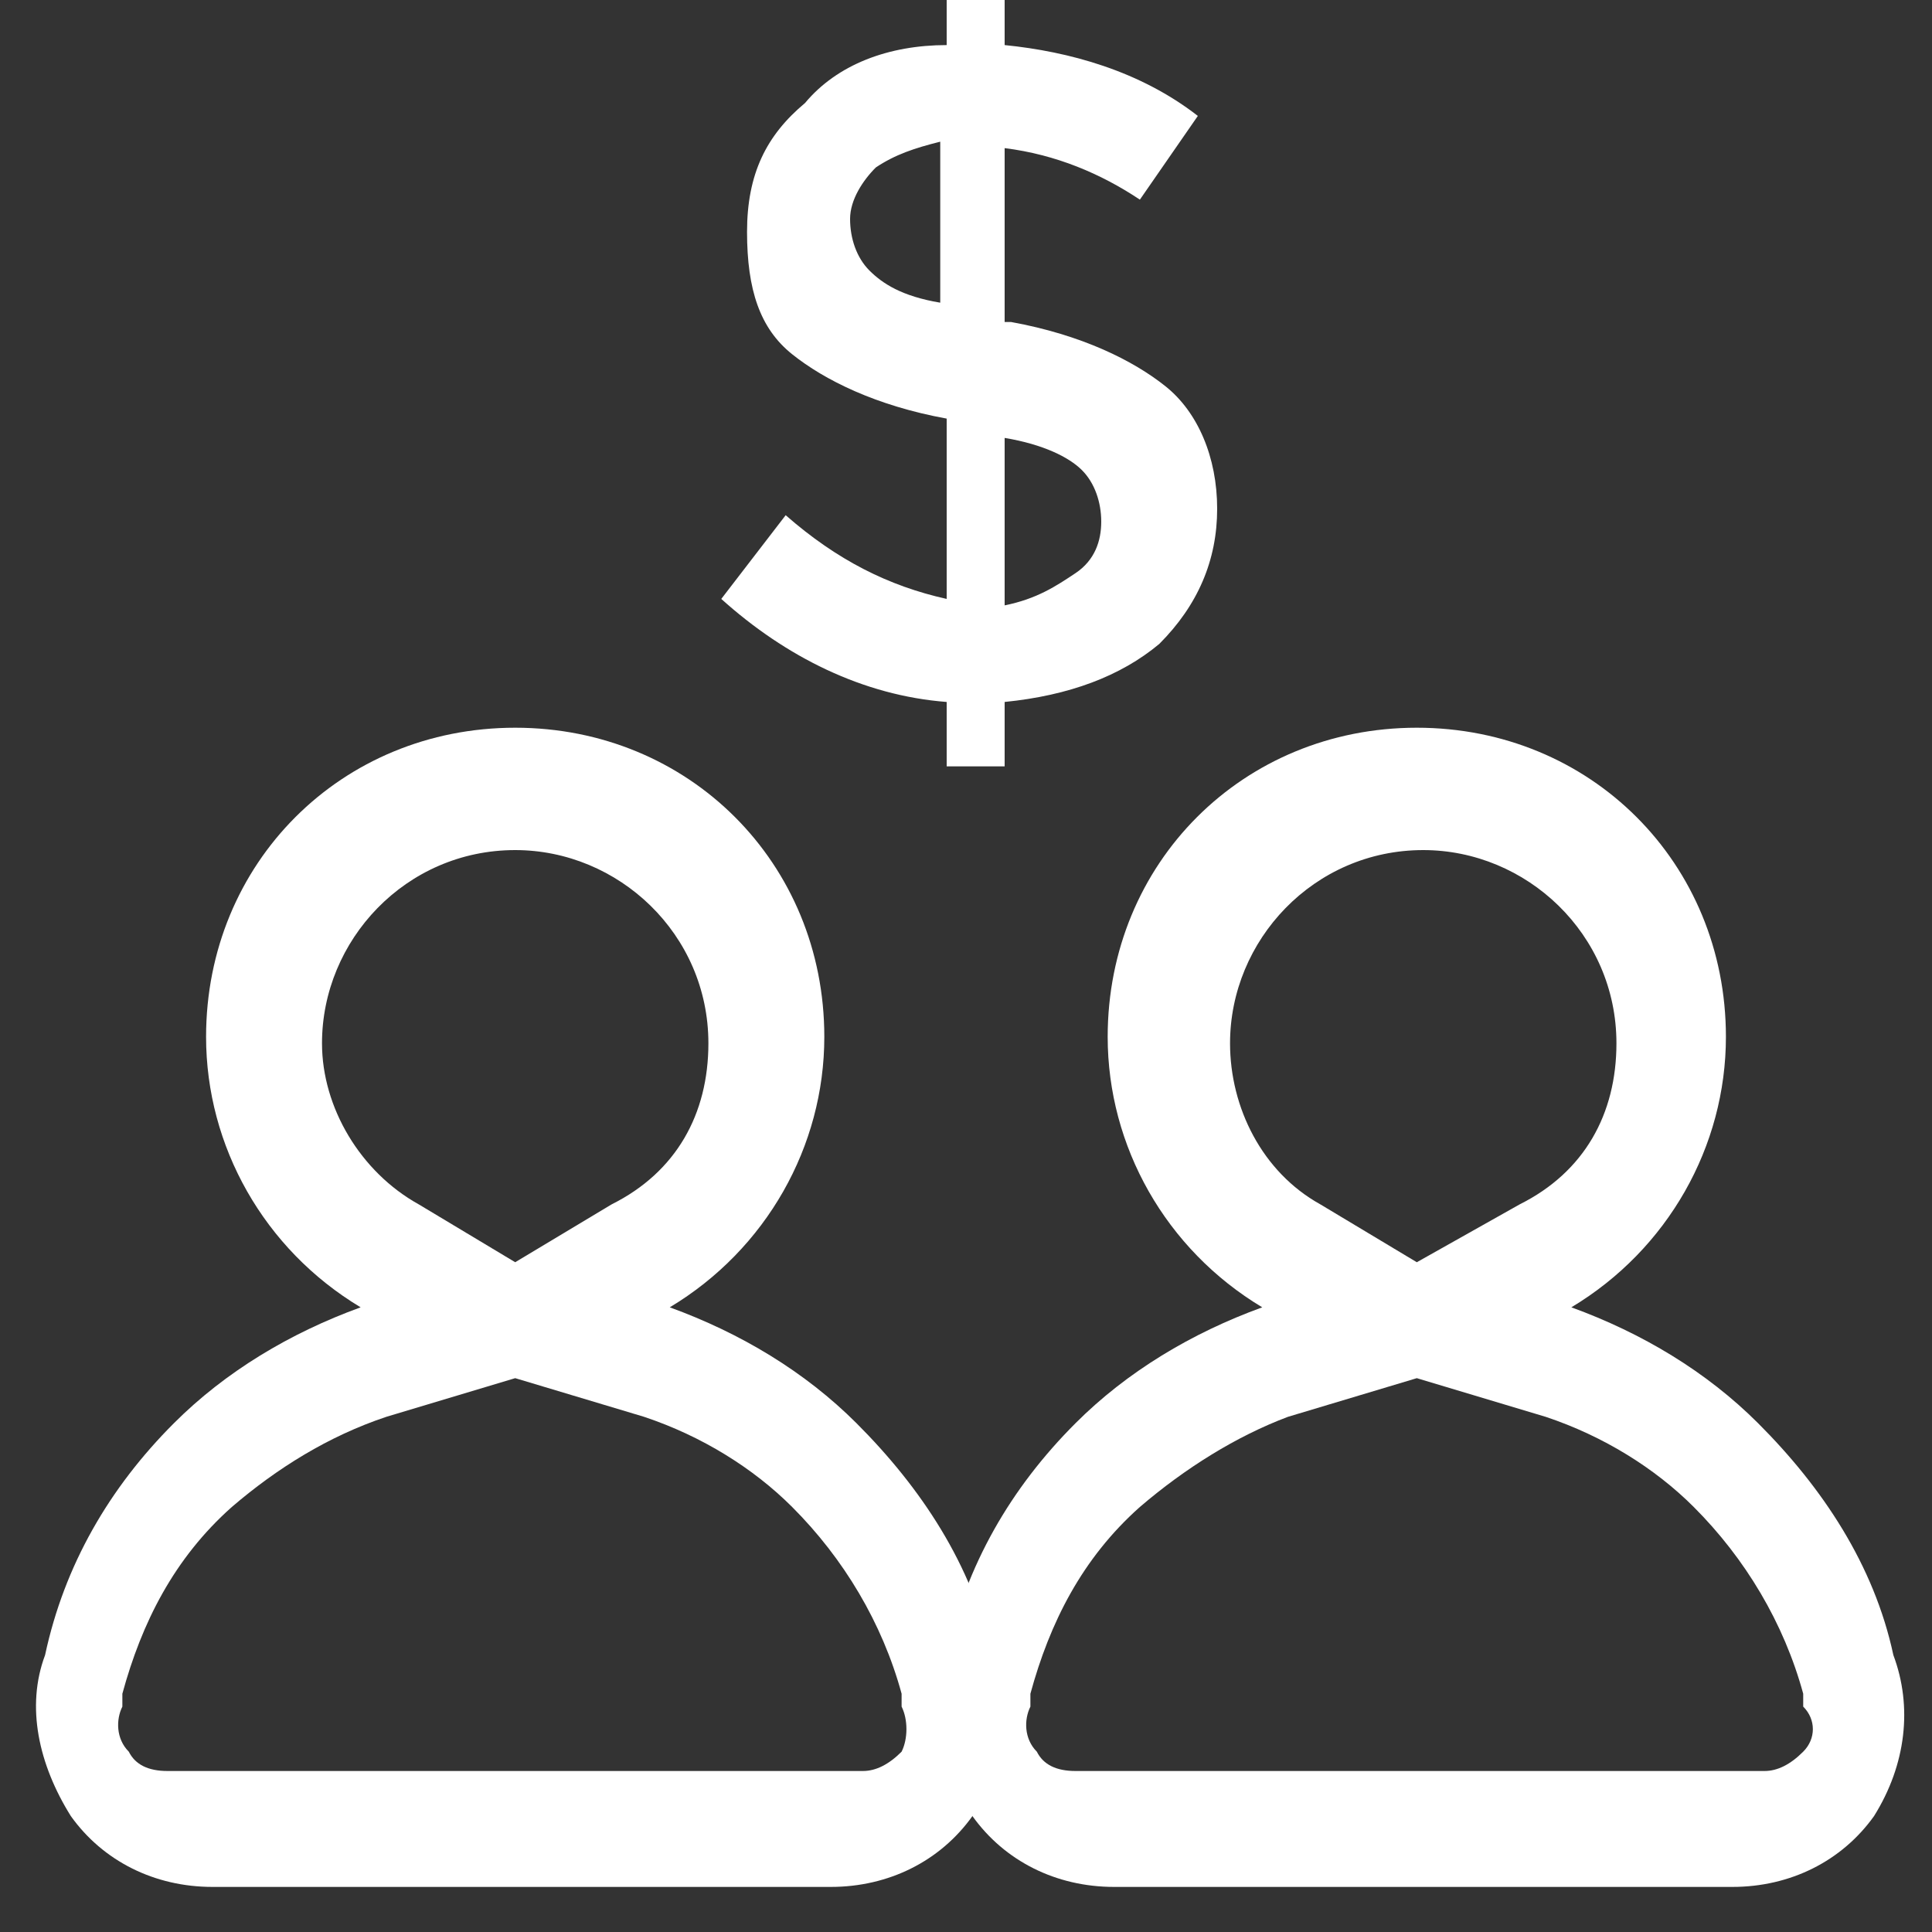
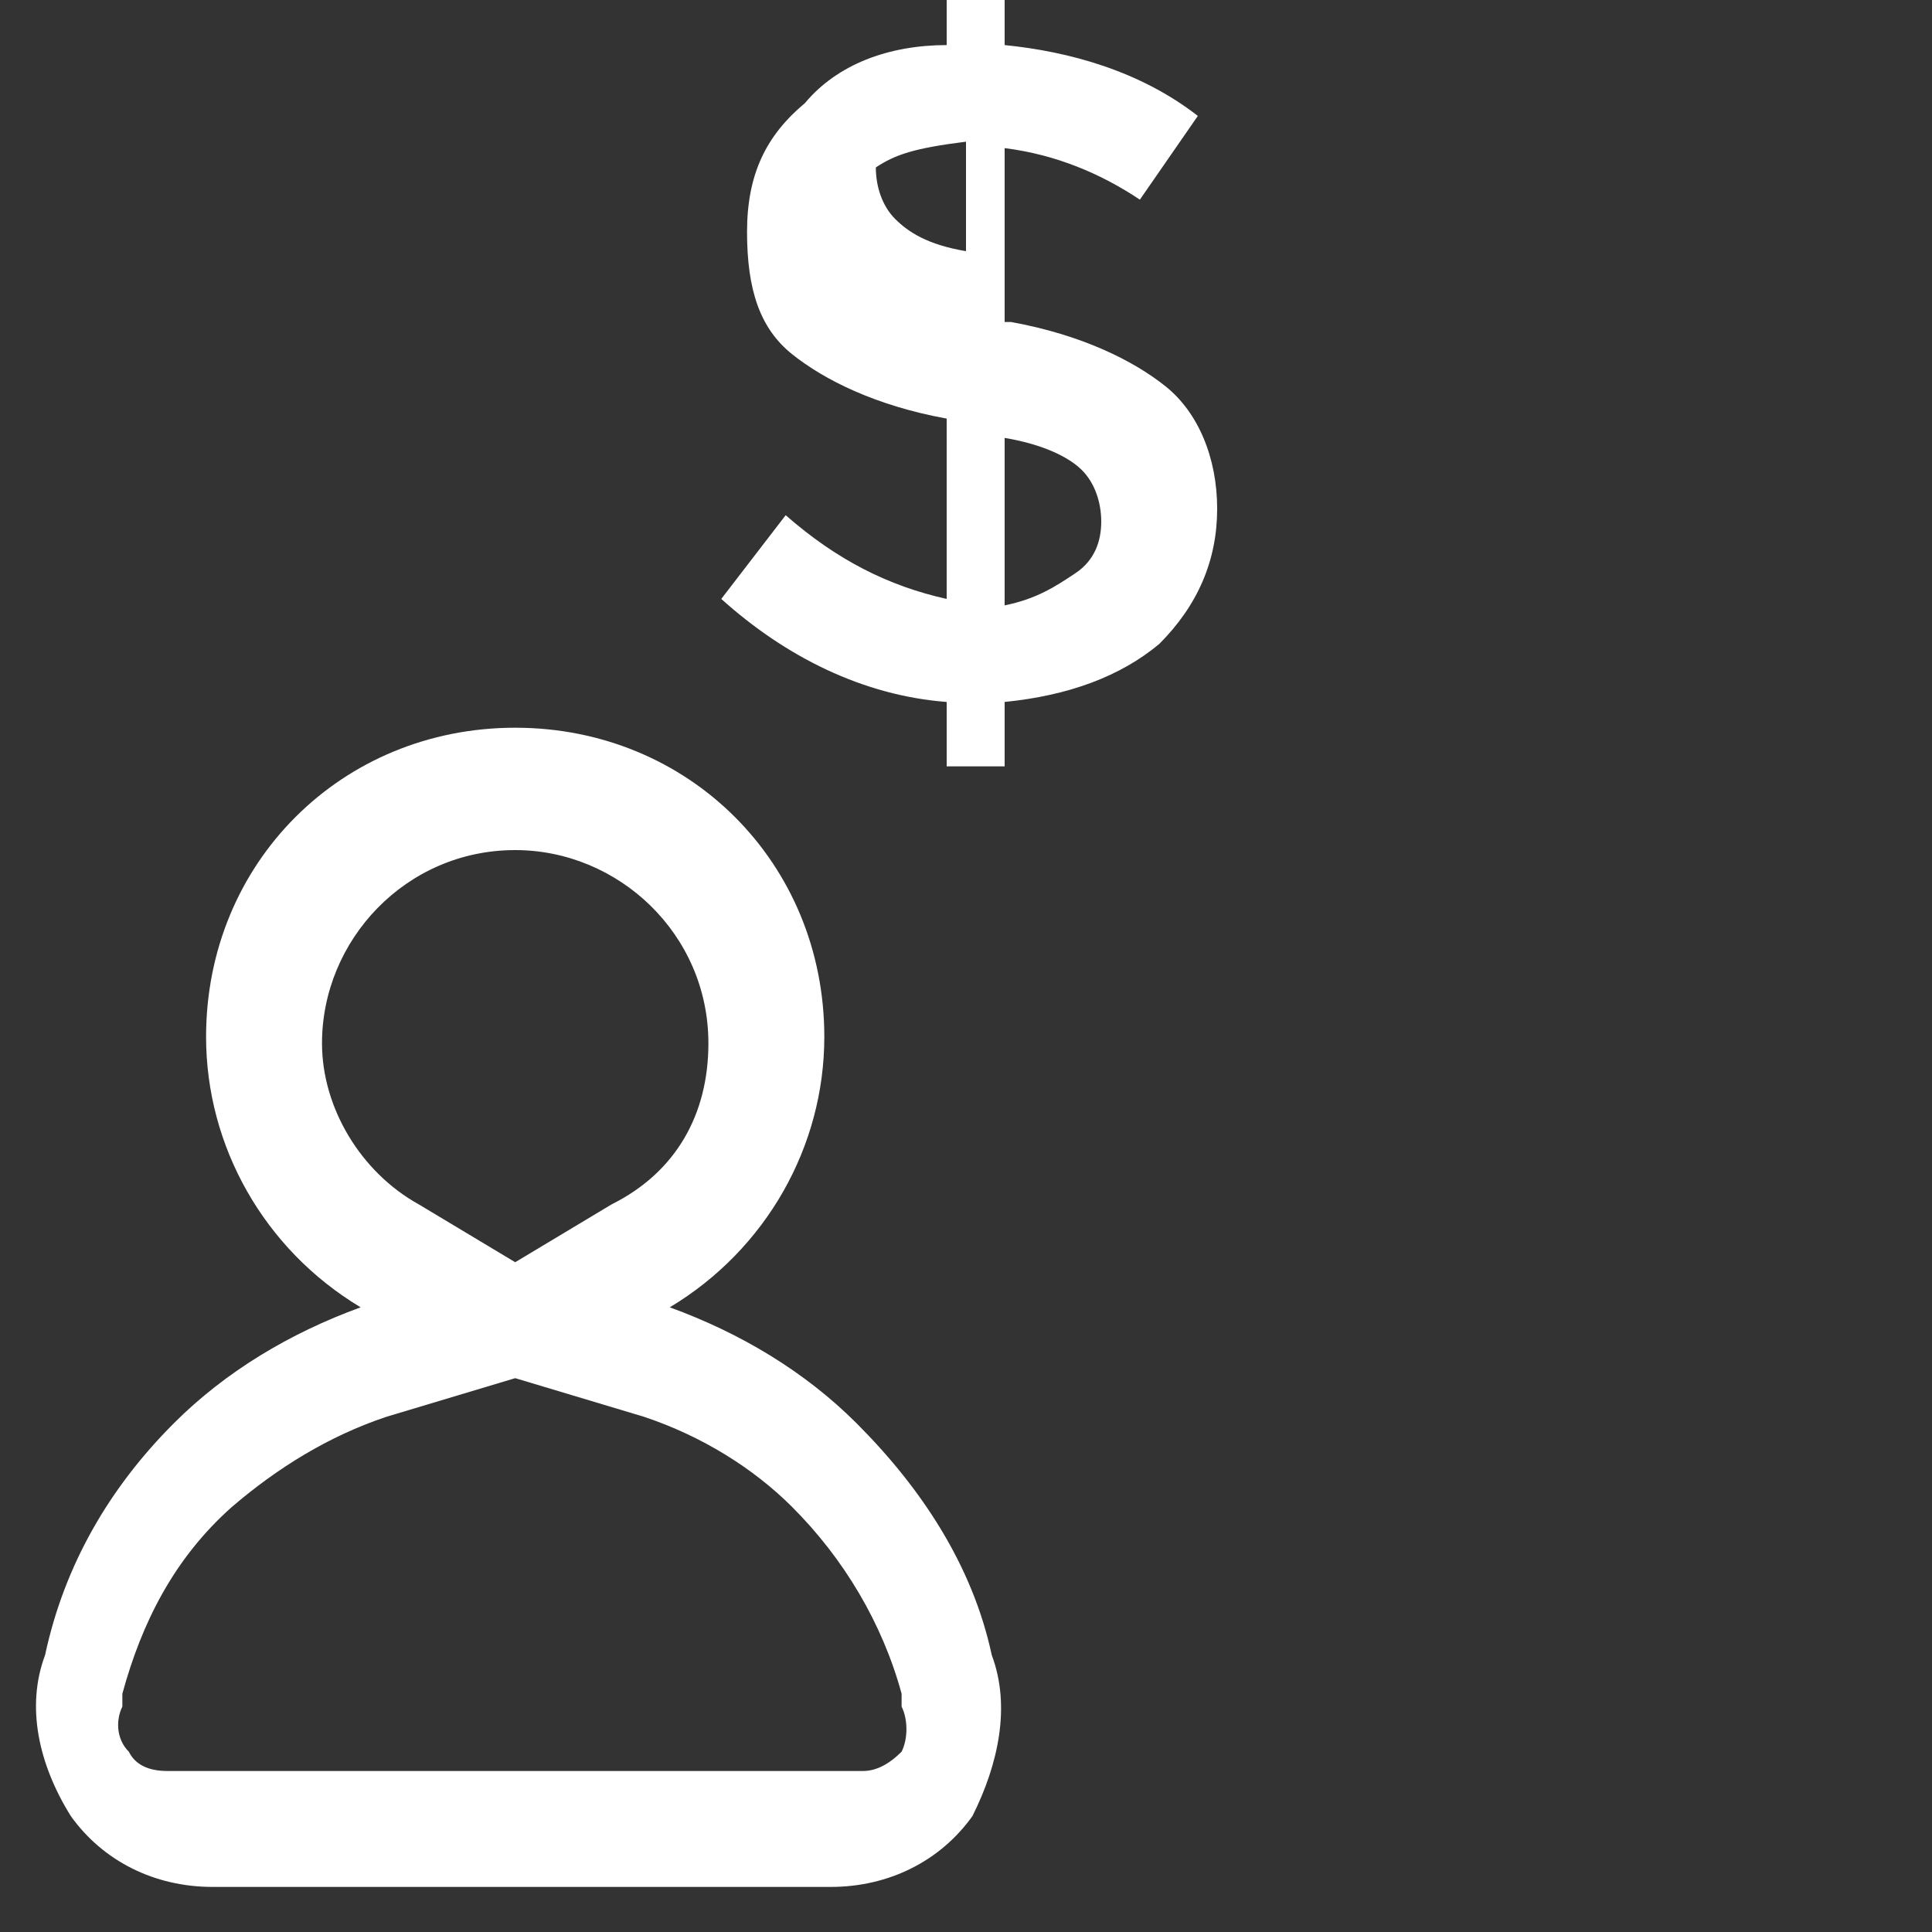
<svg xmlns="http://www.w3.org/2000/svg" version="1.1" id="图层_1" x="0px" y="0px" viewBox="0 0 30 30" style="enable-background:new 0 0 30 30;" xml:space="preserve">
  <rect x="0" y="0" width="30" height="30" fill="#333333" stroke="none" />
  <style type="text/css">
	.st0{fill:#FFFFFF;}
</style>
  <g>
-     <path class="st0" d="M29.4,25.7c-0.3-1.4-1.1-2.6-2.1-3.6c-0.8-0.8-1.8-1.4-2.9-1.8c1.5-0.9,2.4-2.5,2.4-4.2c0-2.7-2.1-4.8-4.8-4.8   c-2.7,0-4.8,2.1-4.8,4.8c0,1.7,0.9,3.3,2.4,4.2c-1.1,0.4-2.1,1-2.9,1.8c-1,1-1.7,2.2-2,3.6c-0.3,0.8-0.1,1.7,0.4,2.5   c0.5,0.7,1.3,1.1,2.2,1.1h9.6c0.9,0,1.7-0.4,2.2-1.1C29.6,27.4,29.7,26.5,29.4,25.7z M19.1,16.2c0-1.6,1.3-3,3-3c1.6,0,3,1.3,3,3   c0,1.1-0.5,2-1.5,2.5L22,19.6l-1.5-0.9C19.6,18.2,19.1,17.2,19.1,16.2z M28,27.2c-0.2,0.2-0.4,0.3-0.6,0.3H16.7   c-0.3,0-0.5-0.1-0.6-0.3c-0.2-0.2-0.2-0.5-0.1-0.7l0-0.1l0-0.1c0.3-1.1,0.8-2.1,1.7-2.9c0.7-0.6,1.5-1.1,2.3-1.4l2-0.6l2,0.6   c0.9,0.3,1.7,0.8,2.3,1.4c0.8,0.8,1.4,1.8,1.7,2.9l0,0.1l0,0.1C28.2,26.7,28.2,27,28,27.2z" />
    <path class="st0" d="M15.4,25.7c-0.3-1.4-1.1-2.6-2.1-3.6c-0.8-0.8-1.8-1.4-2.9-1.8c1.5-0.9,2.4-2.5,2.4-4.2c0-2.7-2.1-4.8-4.8-4.8   c-2.7,0-4.8,2.1-4.8,4.8c0,1.7,0.9,3.3,2.4,4.2c-1.1,0.4-2.1,1-2.9,1.8c-1,1-1.7,2.2-2,3.6c-0.3,0.8-0.1,1.7,0.4,2.5   c0.5,0.7,1.3,1.1,2.2,1.1h9.6c0.9,0,1.7-0.4,2.2-1.1C15.5,27.4,15.7,26.5,15.4,25.7z M5,16.2c0-1.6,1.3-3,3-3c1.6,0,3,1.3,3,3   c0,1.1-0.5,2-1.5,2.5L8,19.6l-1.5-0.9C5.6,18.2,5,17.2,5,16.2z M14,27.2c-0.2,0.2-0.4,0.3-0.6,0.3H2.6c-0.3,0-0.5-0.1-0.6-0.3   c-0.2-0.2-0.2-0.5-0.1-0.7l0-0.1l0-0.1c0.3-1.1,0.8-2.1,1.7-2.9C4.3,22.8,5.1,22.3,6,22l2-0.6l2,0.6c0.9,0.3,1.7,0.8,2.3,1.4   c0.8,0.8,1.4,1.8,1.7,2.9l0,0.1l0,0.1C14.1,26.7,14.1,27,14,27.2z" />
-     <path class="st0" d="M14.7,11.9v-1c-1.3-0.1-2.5-0.7-3.5-1.6l1-1.3c0.8,0.7,1.6,1.1,2.5,1.3V6.5c-1.1-0.2-1.9-0.6-2.4-1   c-0.5-0.4-0.7-1-0.7-1.9s0.3-1.5,0.9-2C13,1,13.8,0.7,14.7,0.7V0h0.9v0.7c1,0.1,2.1,0.4,3,1.1l-0.9,1.3c-0.6-0.4-1.3-0.7-2.1-0.8V5   h0.1c1.1,0.2,1.9,0.6,2.4,1c0.5,0.4,0.8,1.1,0.8,1.9S18.6,9.4,18,10c-0.6,0.5-1.4,0.8-2.4,0.9v1L14.7,11.9L14.7,11.9z M13.6,2.6   c-0.2,0.2-0.4,0.5-0.4,0.8c0,0.3,0.1,0.6,0.3,0.8c0.2,0.2,0.5,0.4,1.1,0.5V2.2C14.2,2.3,13.9,2.4,13.6,2.6z M16.7,8.9   c0.3-0.2,0.4-0.5,0.4-0.8c0-0.3-0.1-0.6-0.3-0.8c-0.2-0.2-0.6-0.4-1.2-0.5v2.6C16.1,9.3,16.4,9.1,16.7,8.9z" />
+     <path class="st0" d="M14.7,11.9v-1c-1.3-0.1-2.5-0.7-3.5-1.6l1-1.3c0.8,0.7,1.6,1.1,2.5,1.3V6.5c-1.1-0.2-1.9-0.6-2.4-1   c-0.5-0.4-0.7-1-0.7-1.9s0.3-1.5,0.9-2C13,1,13.8,0.7,14.7,0.7V0h0.9v0.7c1,0.1,2.1,0.4,3,1.1l-0.9,1.3c-0.6-0.4-1.3-0.7-2.1-0.8V5   h0.1c1.1,0.2,1.9,0.6,2.4,1c0.5,0.4,0.8,1.1,0.8,1.9S18.6,9.4,18,10c-0.6,0.5-1.4,0.8-2.4,0.9v1L14.7,11.9L14.7,11.9z M13.6,2.6   c0,0.3,0.1,0.6,0.3,0.8c0.2,0.2,0.5,0.4,1.1,0.5V2.2C14.2,2.3,13.9,2.4,13.6,2.6z M16.7,8.9   c0.3-0.2,0.4-0.5,0.4-0.8c0-0.3-0.1-0.6-0.3-0.8c-0.2-0.2-0.6-0.4-1.2-0.5v2.6C16.1,9.3,16.4,9.1,16.7,8.9z" />
  </g>
</svg>